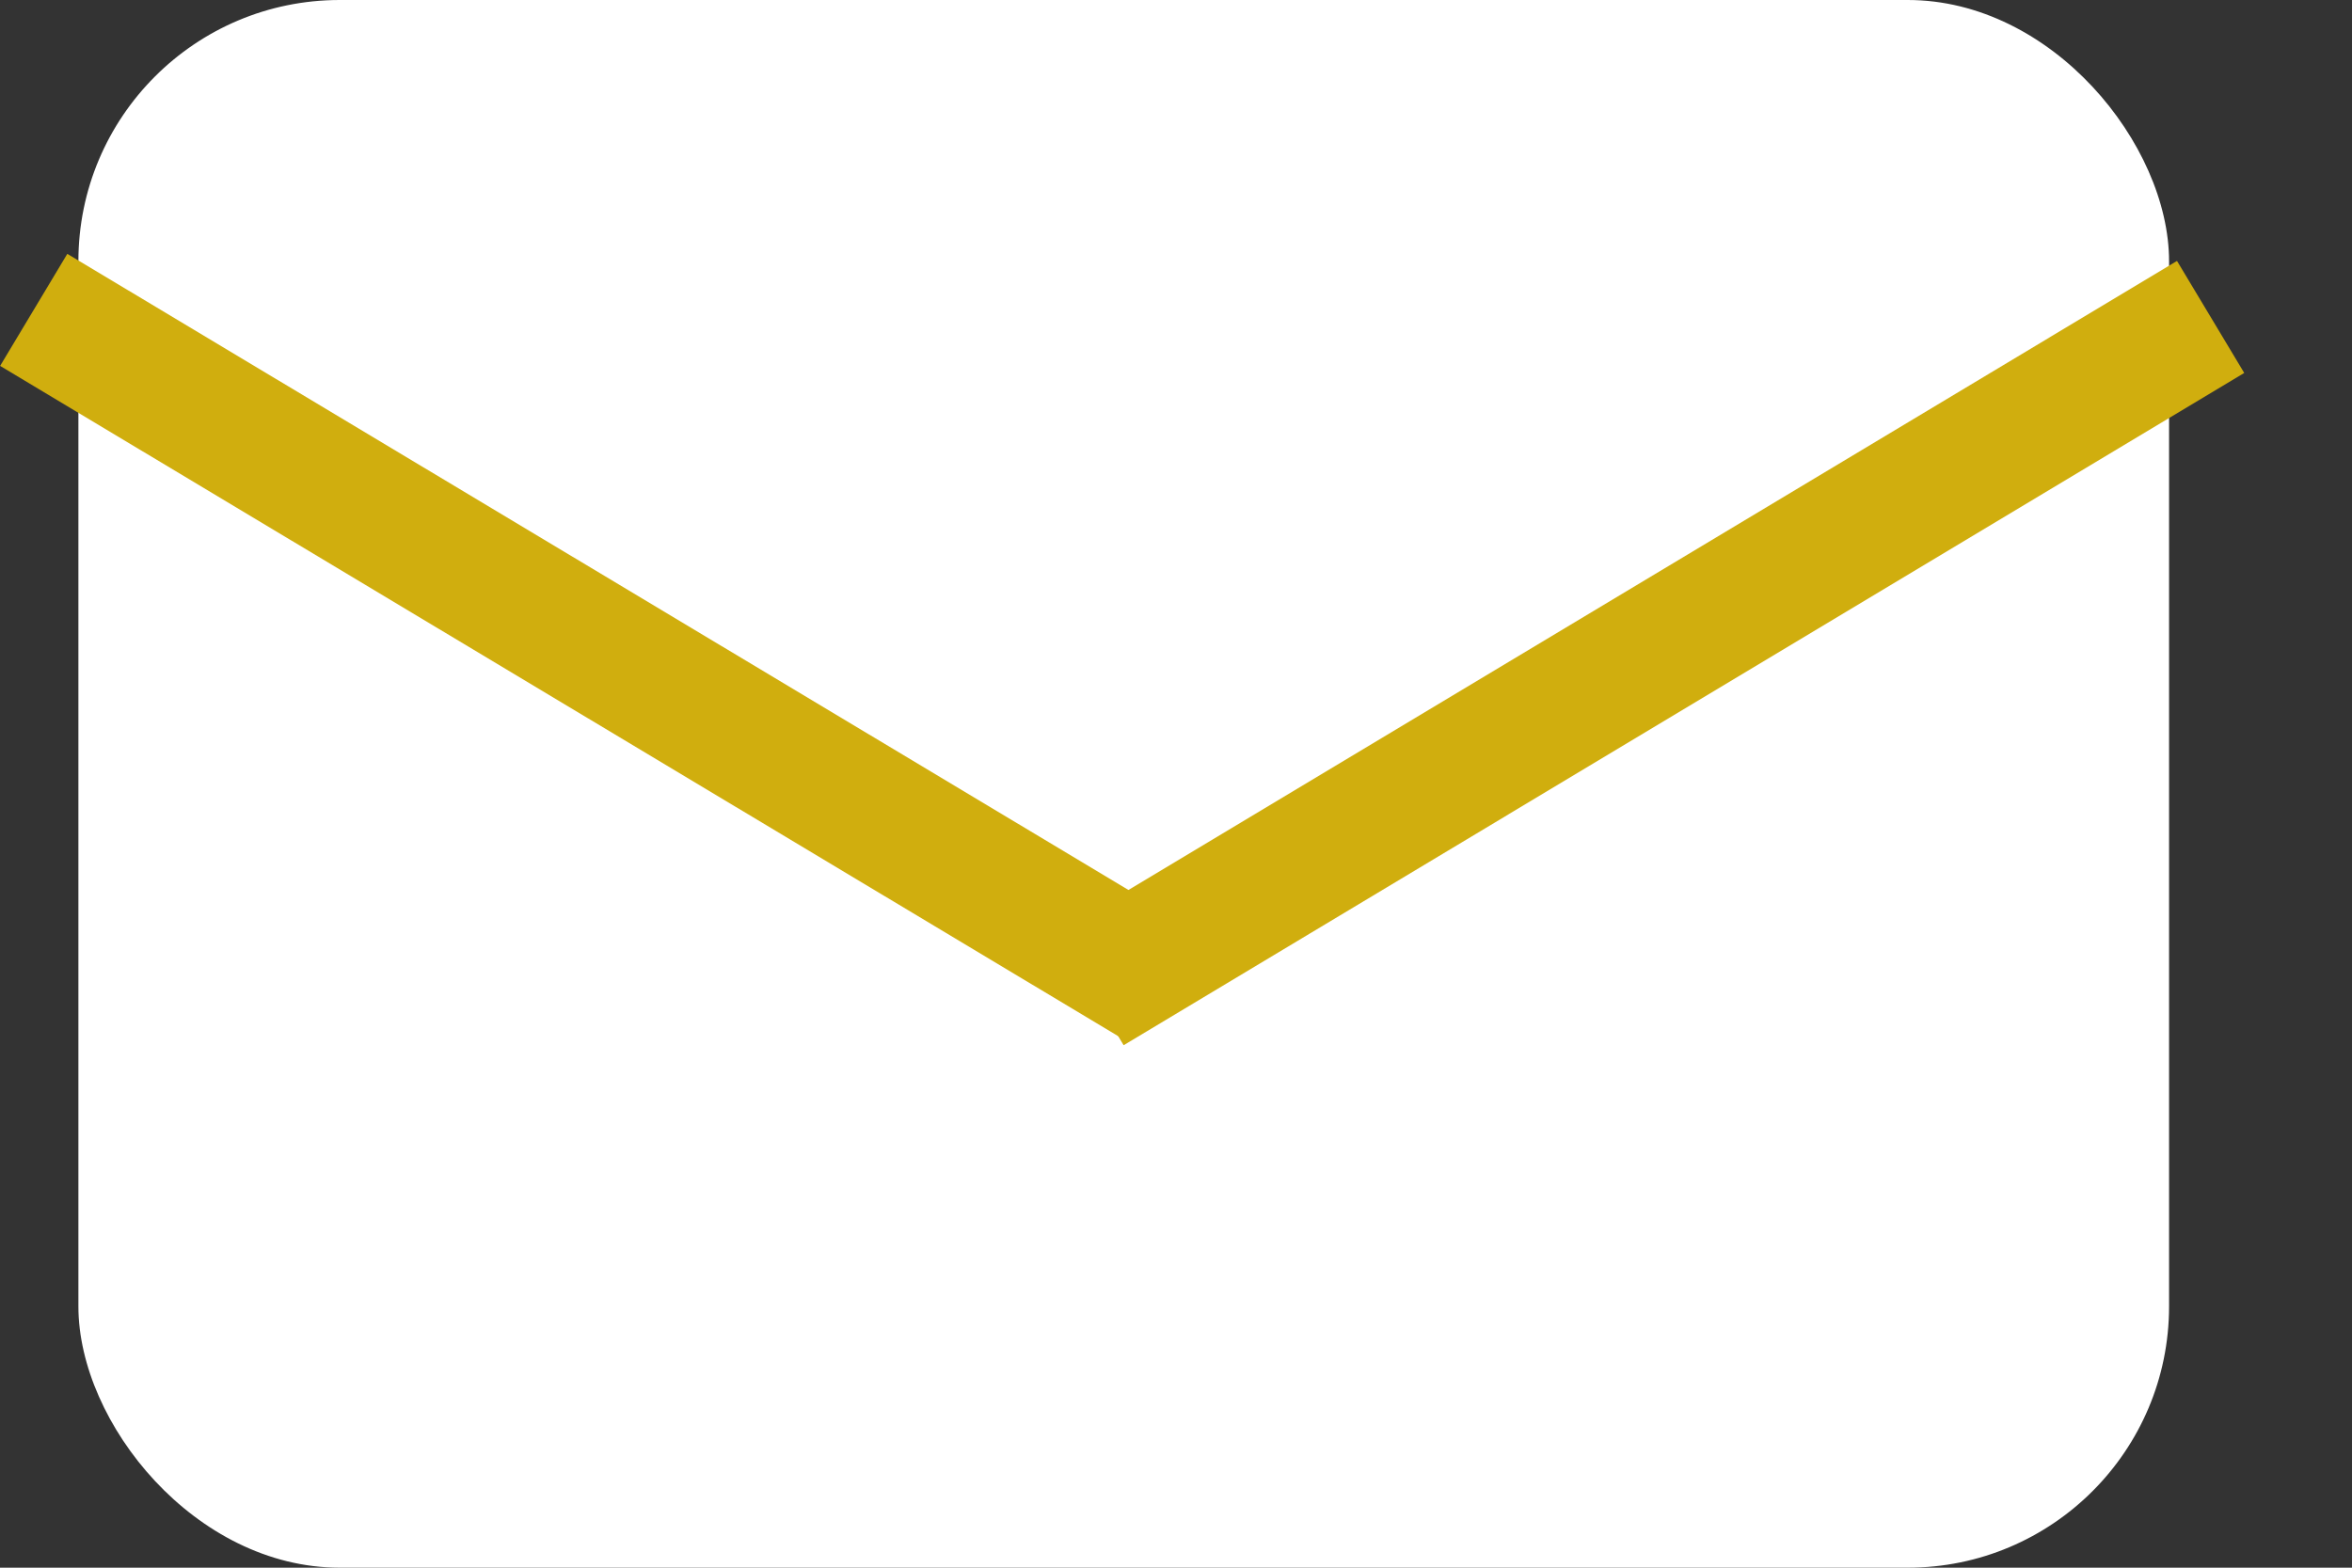
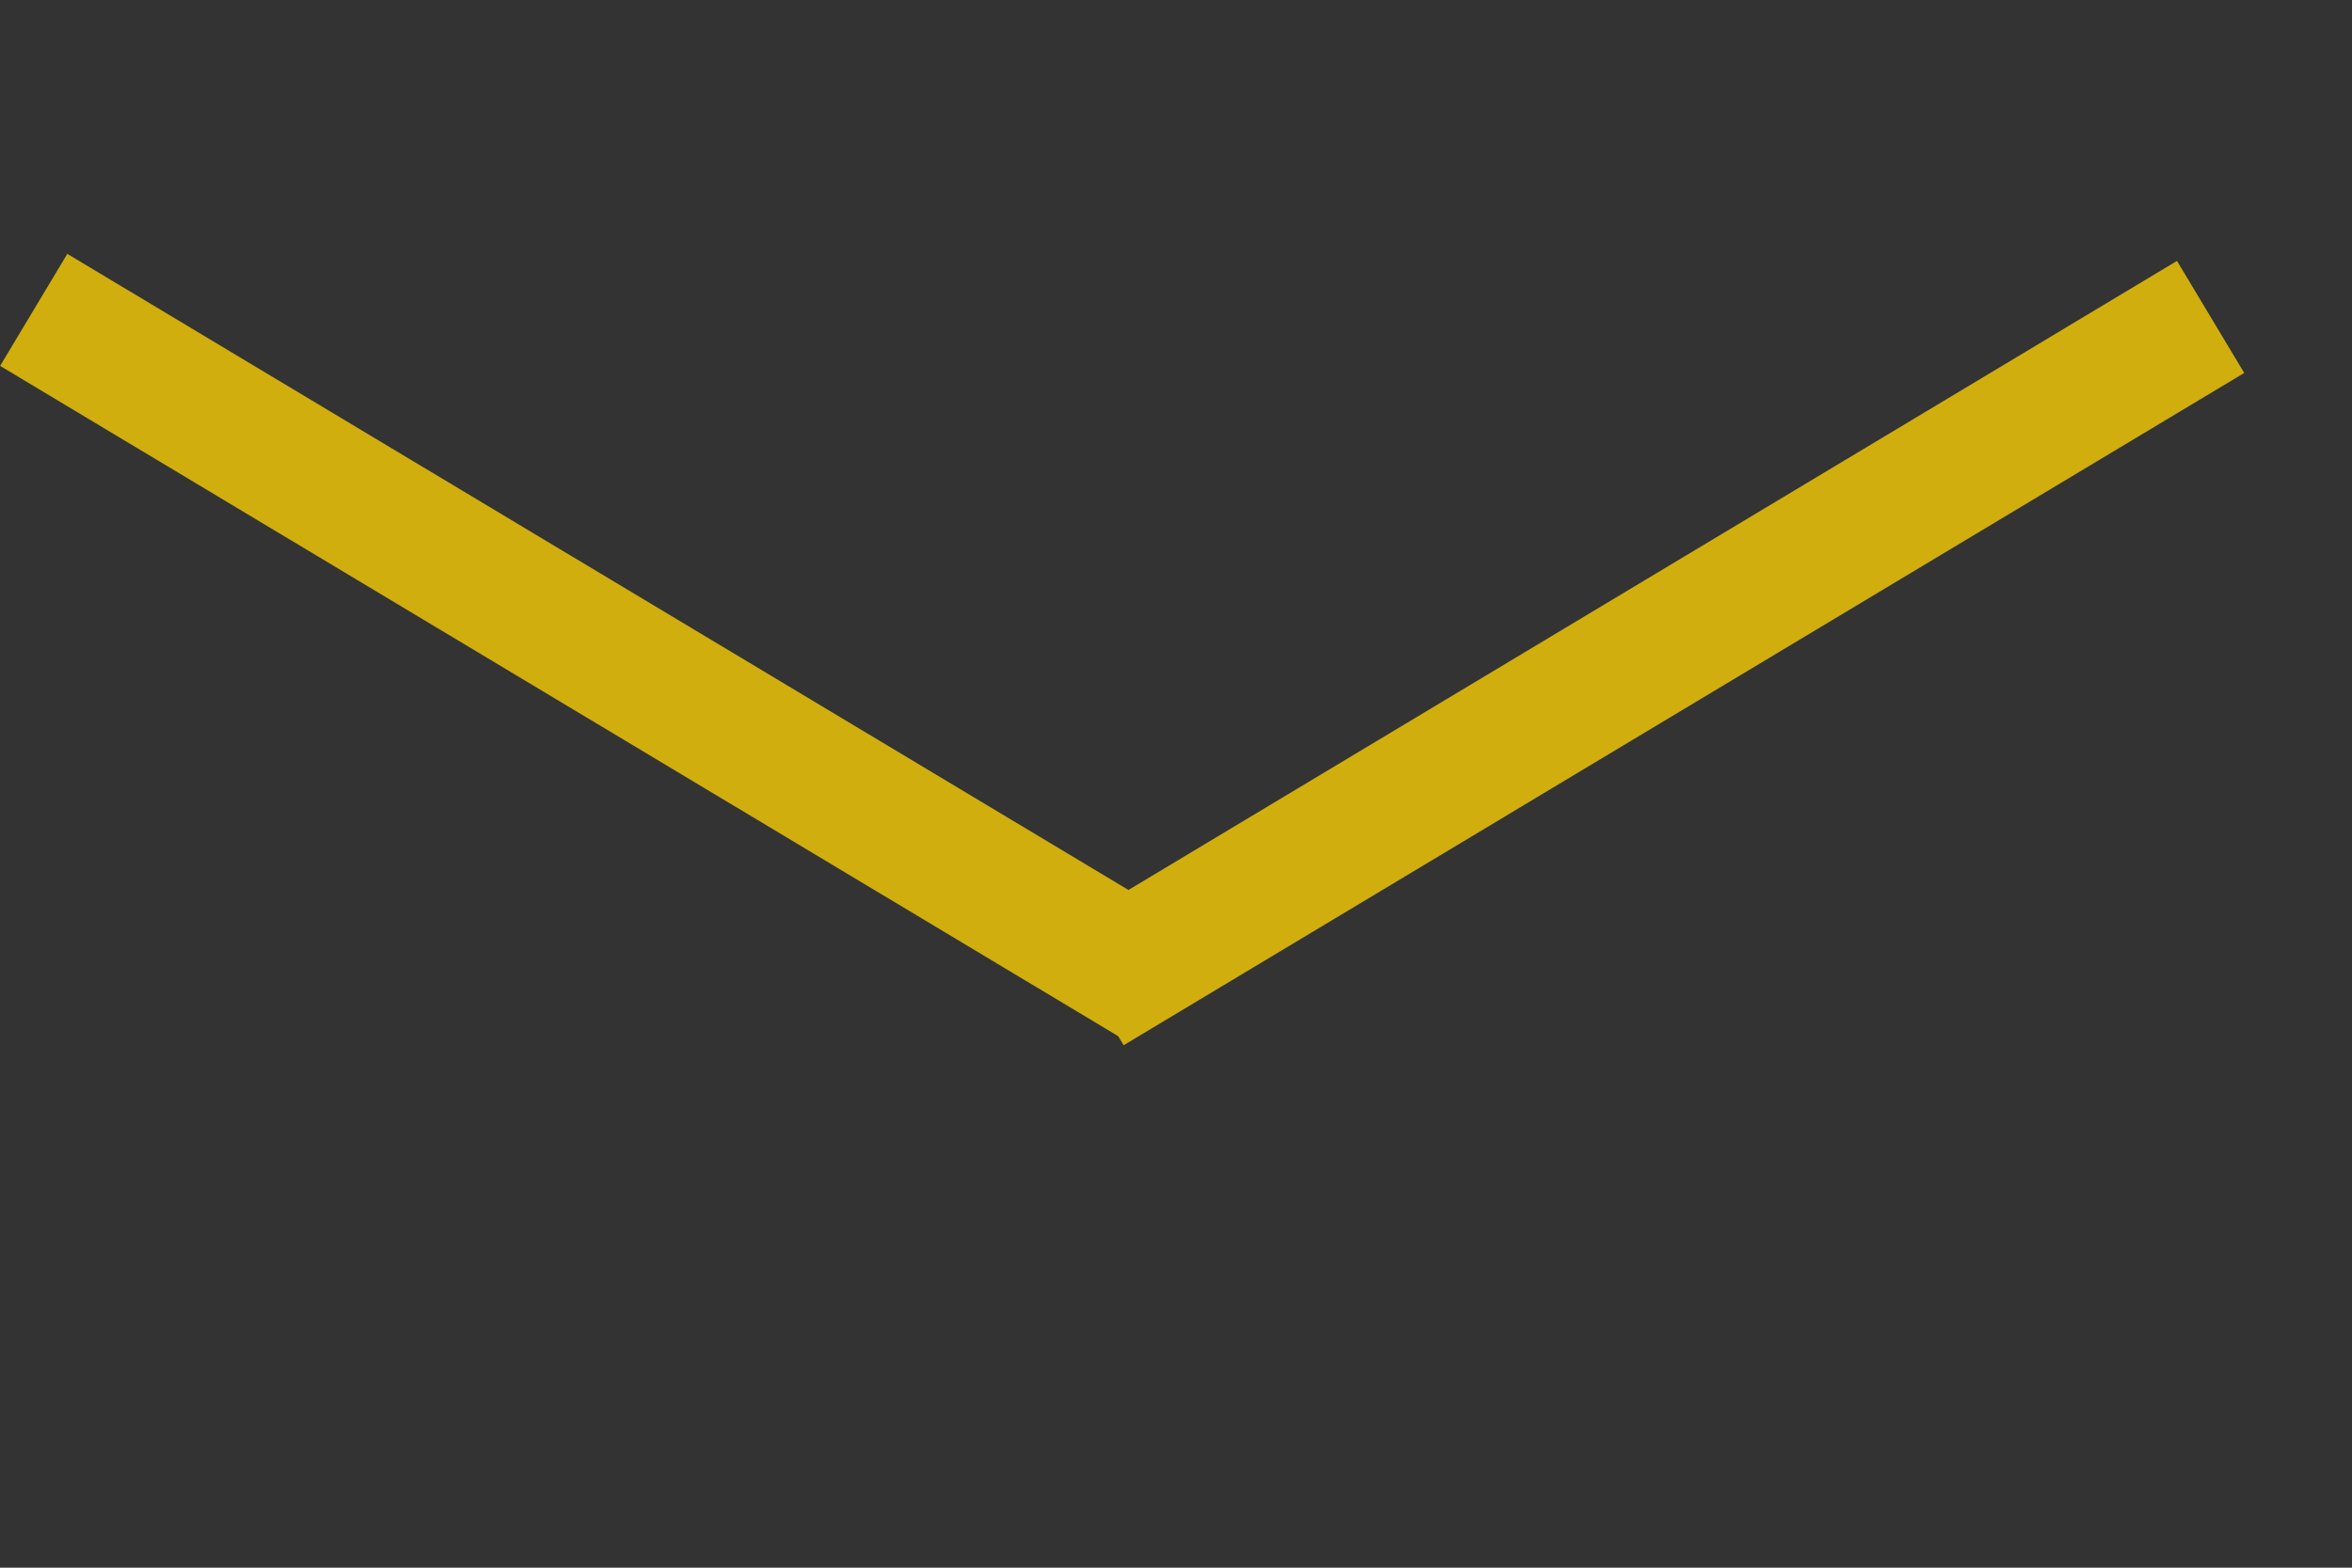
<svg xmlns="http://www.w3.org/2000/svg" width="9" height="6" viewBox="0 0 9 6" fill="none">
  <rect x="0" y="0" width="9" height="6" fill="#333333" stroke="none" />
-   <rect x="0.3" width="8" height="6" rx="1" fill="#fff" />
  <line x1="0.129" y1="1.186" x2="4.417" y2="3.757" stroke="#d0ae0e" stroke-width="0.5" />
  <line x1="4.171" y1="3.786" x2="8.459" y2="1.213" stroke="#d0ae0e" stroke-width="0.5" />
</svg>